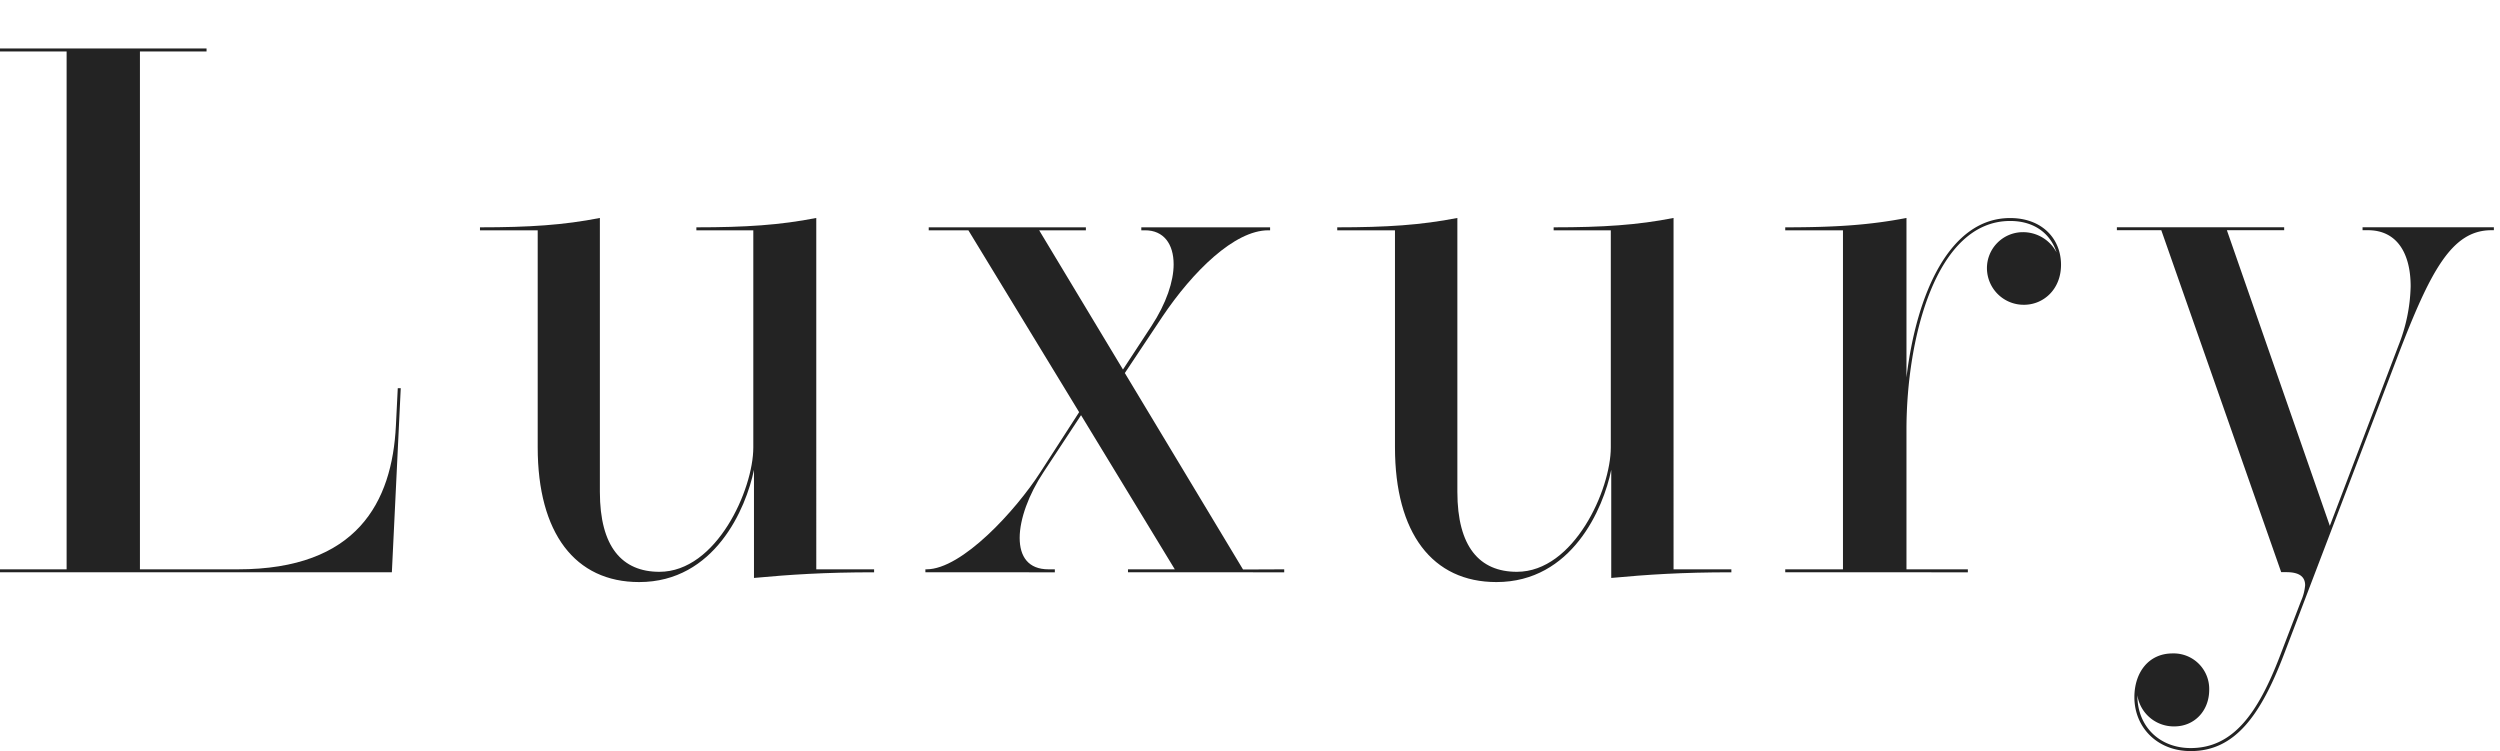
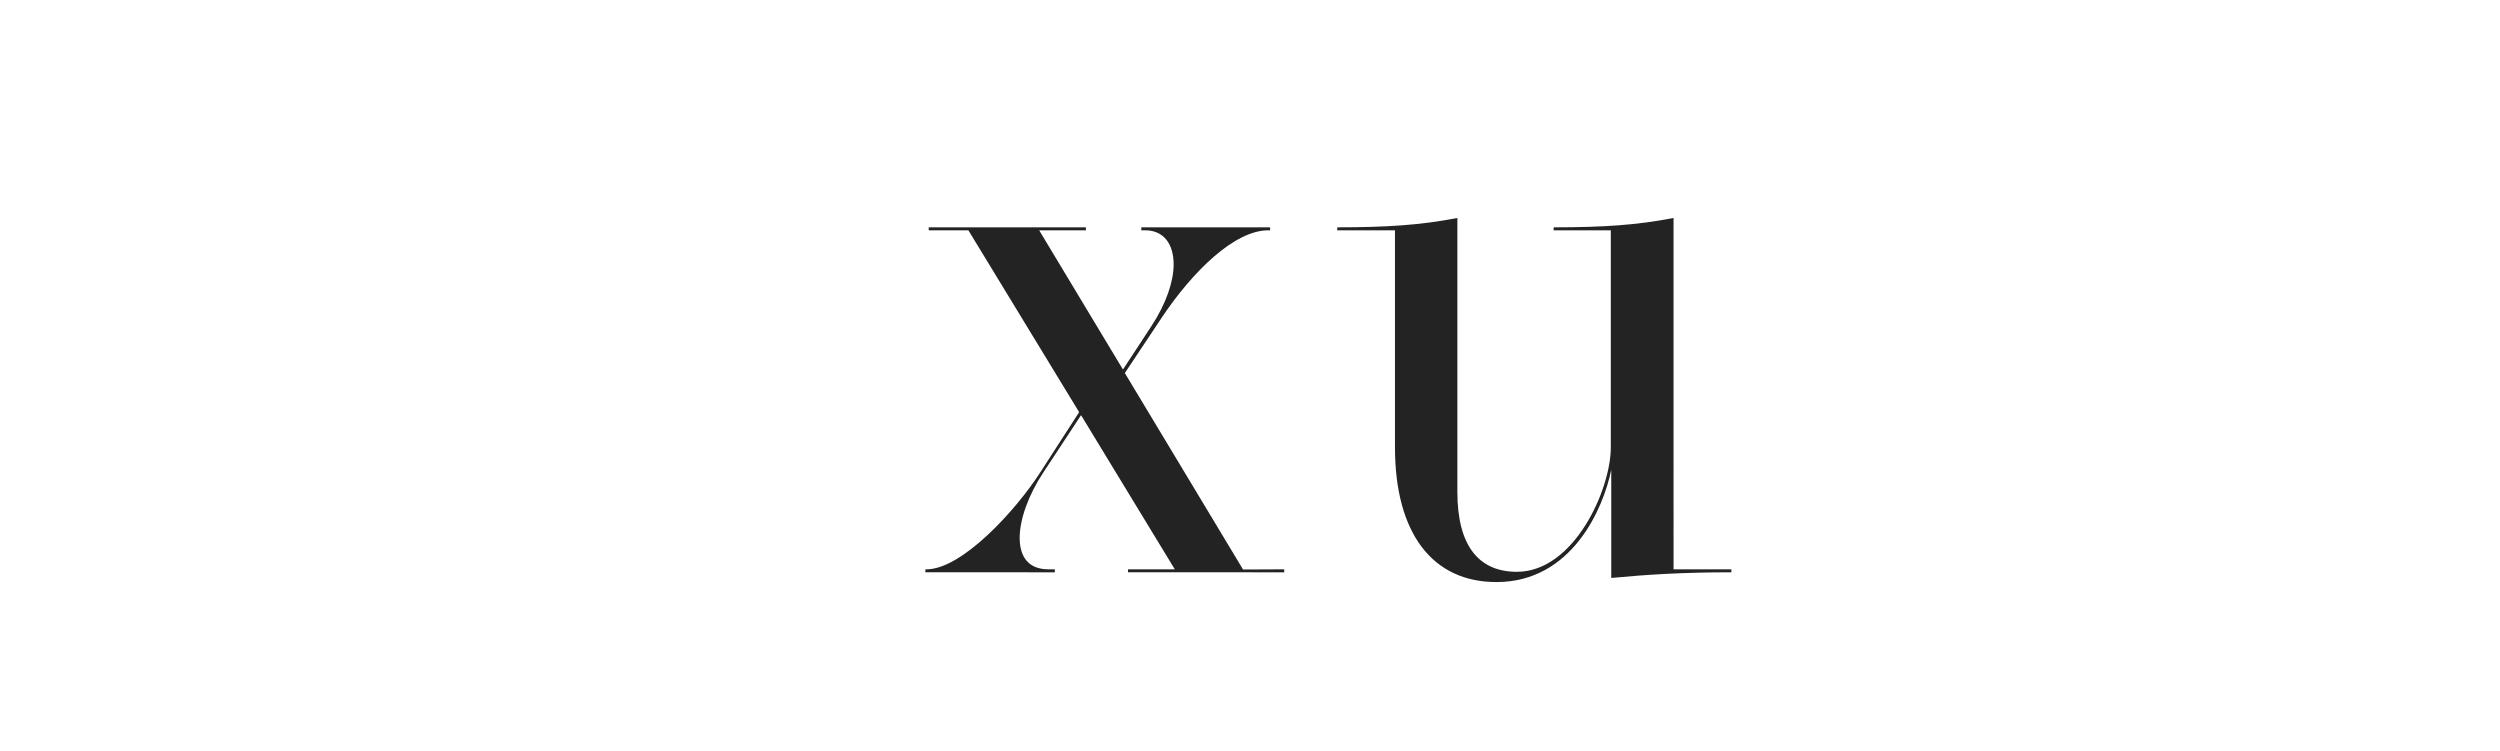
<svg xmlns="http://www.w3.org/2000/svg" viewBox="0 0 562.95 169.15">
  <defs>
    <style>.cls-1{fill:none;}.cls-2{fill:#232323;}</style>
  </defs>
  <g id="レイヤー_2" data-name="レイヤー 2">
    <g id="レイヤー_1-2" data-name="レイヤー 1">
-       <rect class="cls-1" width="562.95" height="169.15" />
-       <path class="cls-2" d="M90.24,87.42l-2,41.45H0v-.67H15V11.59H0v-.68H46.51v.68h-15V128.2H53.59c26.79,0,34.71-15.08,35.56-32.36l.42-8.42Z" />
-       <path class="cls-2" d="M196.83,128.2v.67c-11.12,0-18.87.51-27.05,1.27V105.79c-1.77,8.68-8.84,25.28-25.86,25.28-14.41,0-22.84-11-22.84-30.34V51.86h-13v-.67c11.12,0,18.87-.51,27-2.11v61.68c0,12.38,5,18,13.4,18,12.89,0,21.15-18.54,21.15-28V51.86H156.81v-.67c11.12,0,18.87-.51,27-2.11V128.2Z" />
      <path class="cls-2" d="M289.18,128.2v.67H254v-.67h10.54L243.43,93.49,235,106.29c-3.37,5.06-5.39,10.62-5.39,14.83s1.94,7.08,6.49,7.08h1.43v.67H208.38v-.67h.25c8,0,20.14-13.31,25.61-21.82L243,92.81,218.06,51.86h-8.93v-.67h35.39v.67H234l18.87,31.35,6.41-9.78c3.37-5.14,5-10.11,5-13.9,0-4.64-2.28-7.67-6.41-7.67H257v-.67h29v.67h-.42c-7.59,0-17,9.27-23.85,19.47L253.29,84l26.62,44.24Z" />
      <path class="cls-2" d="M389.87,128.2v.67c-11.12,0-18.87.51-27.05,1.27V105.79c-1.77,8.68-8.84,25.28-25.86,25.28-14.41,0-22.84-11-22.84-30.34V51.86h-13v-.67c11.13,0,18.88-.51,27.05-2.11v61.68c0,12.38,5,18,13.4,18,12.89,0,21.15-18.54,21.15-28V51.86H349.85v-.67c11.12,0,18.87-.51,27-2.11V128.2Z" />
-       <path class="cls-2" d="M455.76,68.63a8.27,8.27,0,0,1-8.34-8.17,8.1,8.1,0,0,1,8.09-8.18,8.53,8.53,0,0,1,7.58,4.55c-1.18-3.71-4.47-7.07-10.45-7.07-16.68,0-23.34,26.28-23.34,47V128.2h13.82v.67H402v-.67h13V51.86H402v-.67c11.29,0,19-.51,27.3-2.11V85c2.28-19,9.78-35.9,23.34-35.9,7.16,0,11.46,4.63,11.46,10.53C464.1,65.17,460.14,68.63,455.76,68.63Z" />
-       <path class="cls-2" d="M480.62,157c0-5.56,3.2-9.86,8.59-9.86a8,8,0,0,1,8.26,8.17c0,4.8-3.37,8.26-7.84,8.26a8.29,8.29,0,0,1-8.34-7c0,7.07,5.06,11.88,12,11.88,9.44,0,15.08-7.59,20.14-20.82l4.72-12.3a11,11,0,0,0,.92-3.54c0-1.68-1-2.95-4.21-2.95h-1.18l-27-77h-10v-.67h37.67v.67h-12.9l23.18,66.57,15.5-40.7a38.16,38.16,0,0,0,2.7-13.23c0-7.33-3-12.64-9.61-12.64H532v-.67h29.57v.67H561c-8.93,0-13.73,9.19-21.06,28.31l-25.62,67.16c-5.31,13.9-11.12,21.82-21,21.82C485.76,169.15,480.62,163.76,480.62,157Z" />
    </g>
  </g>
</svg>